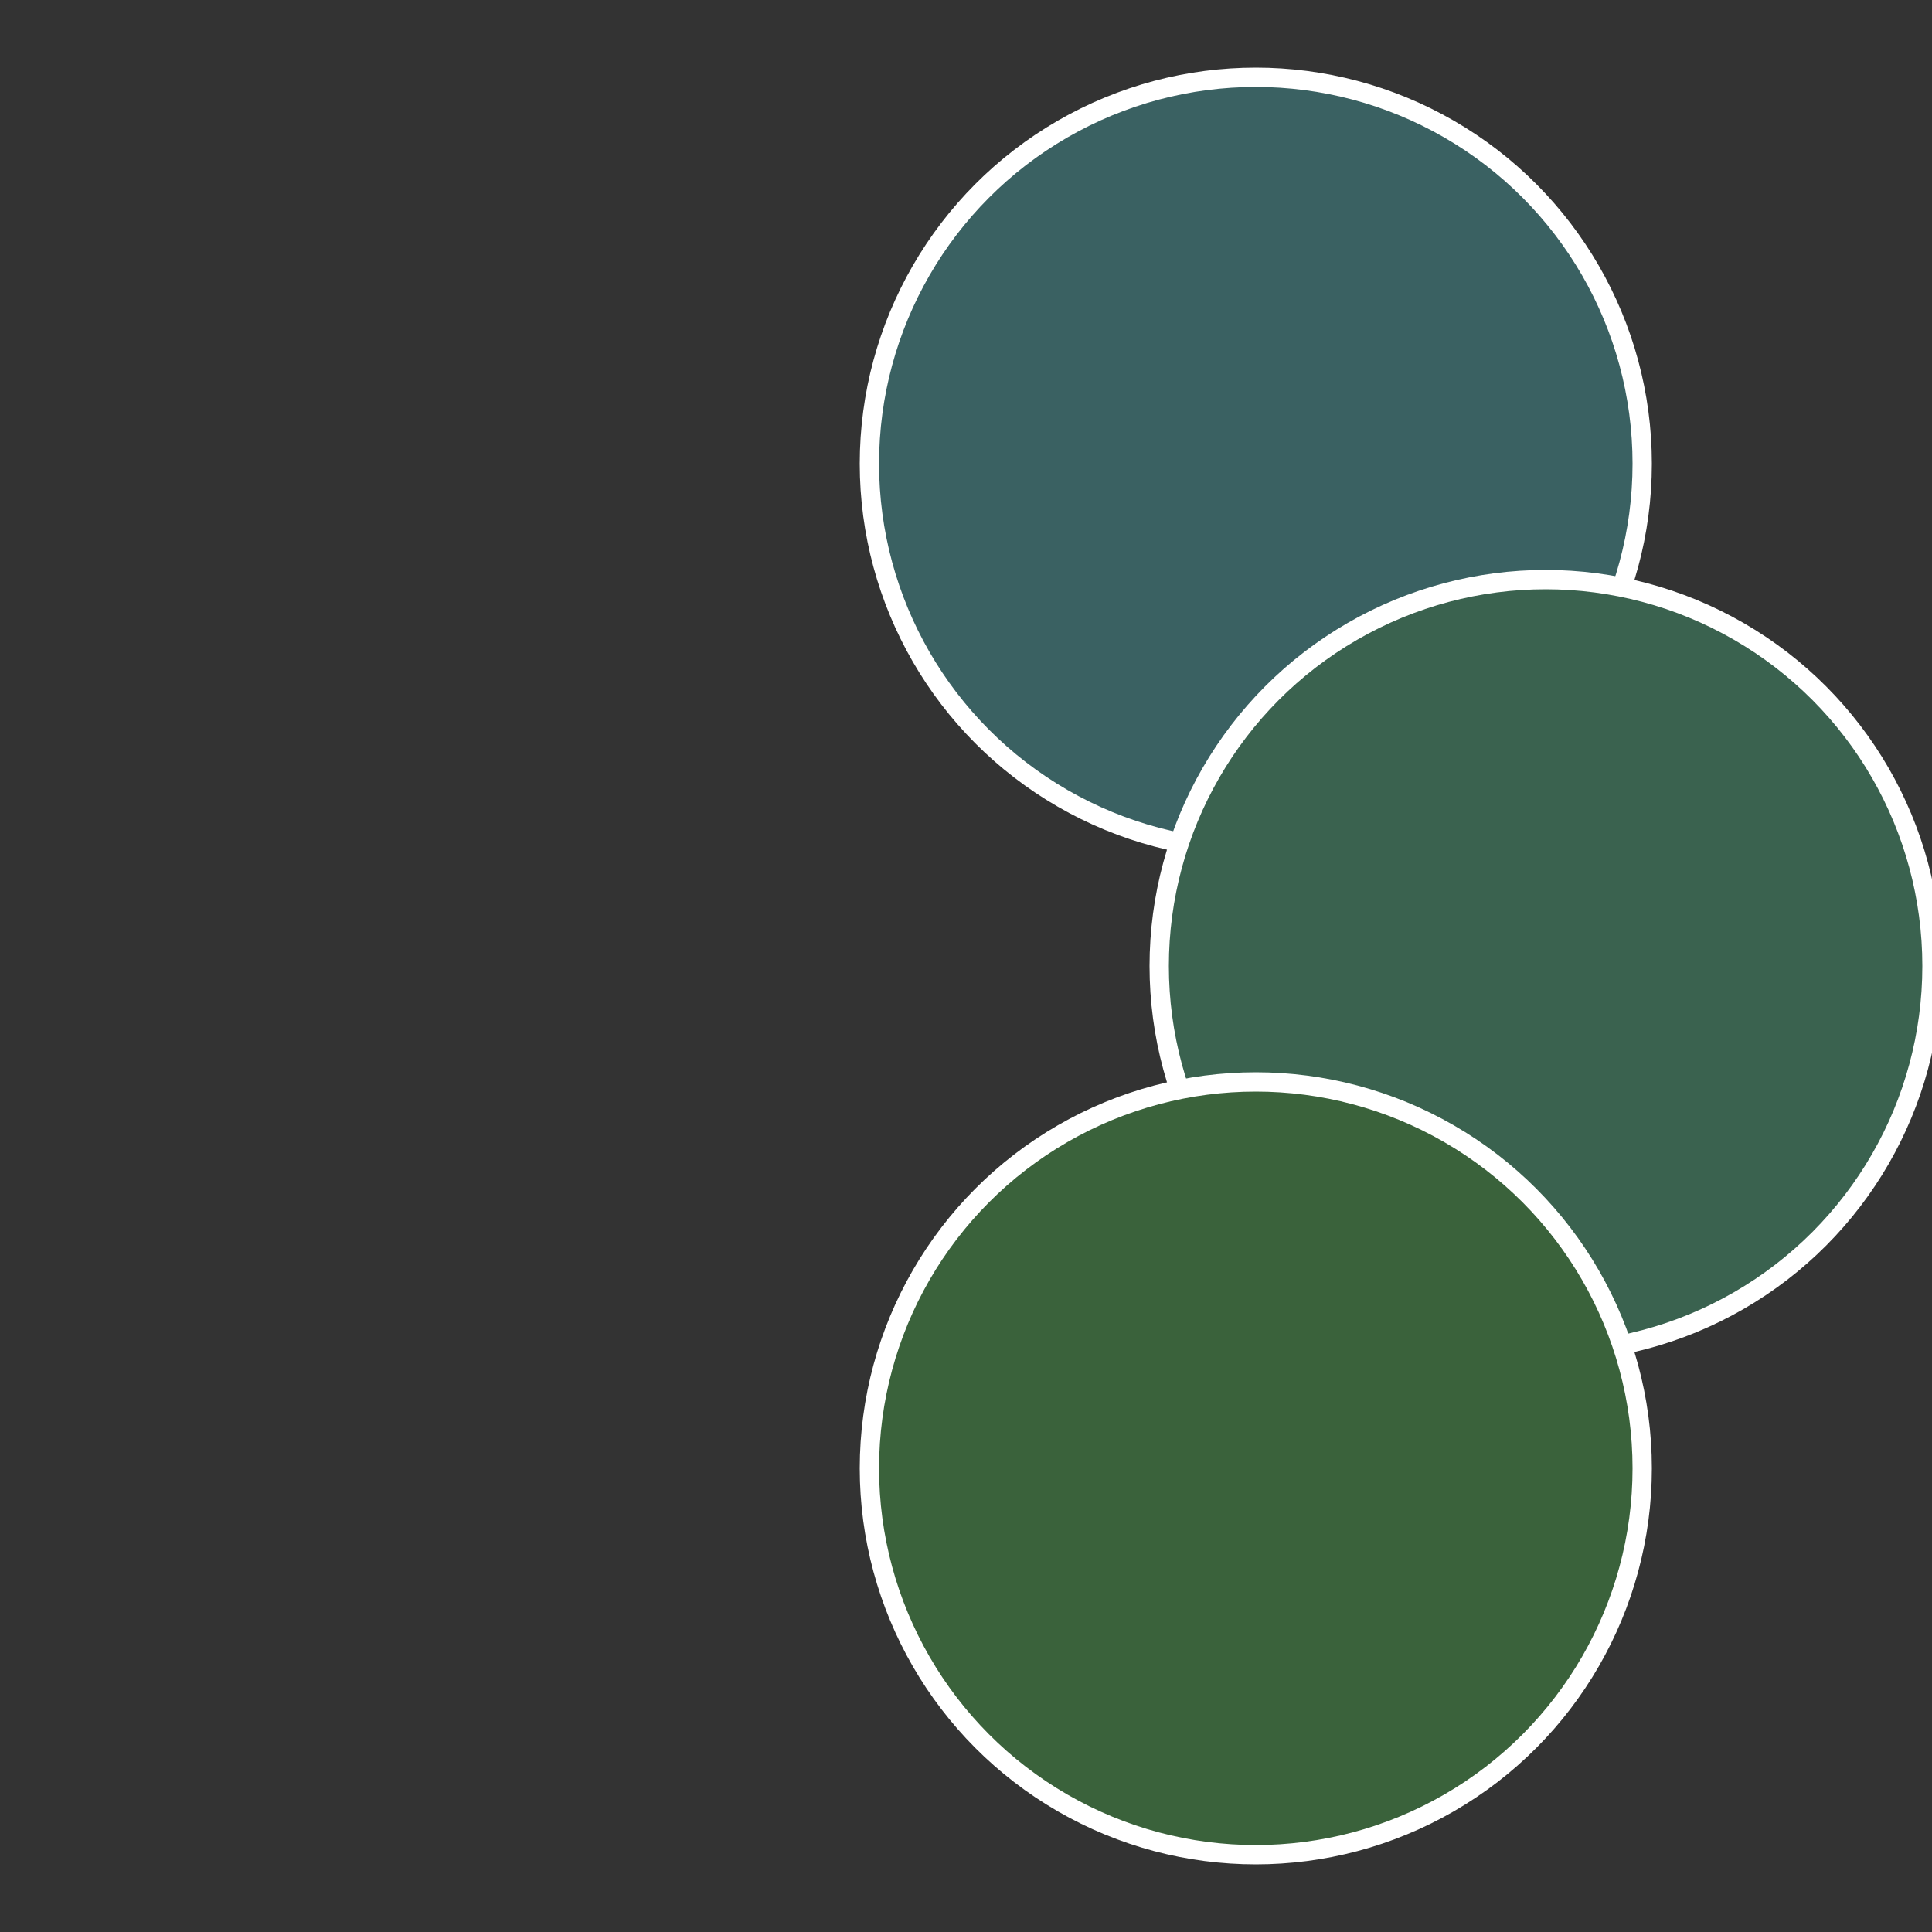
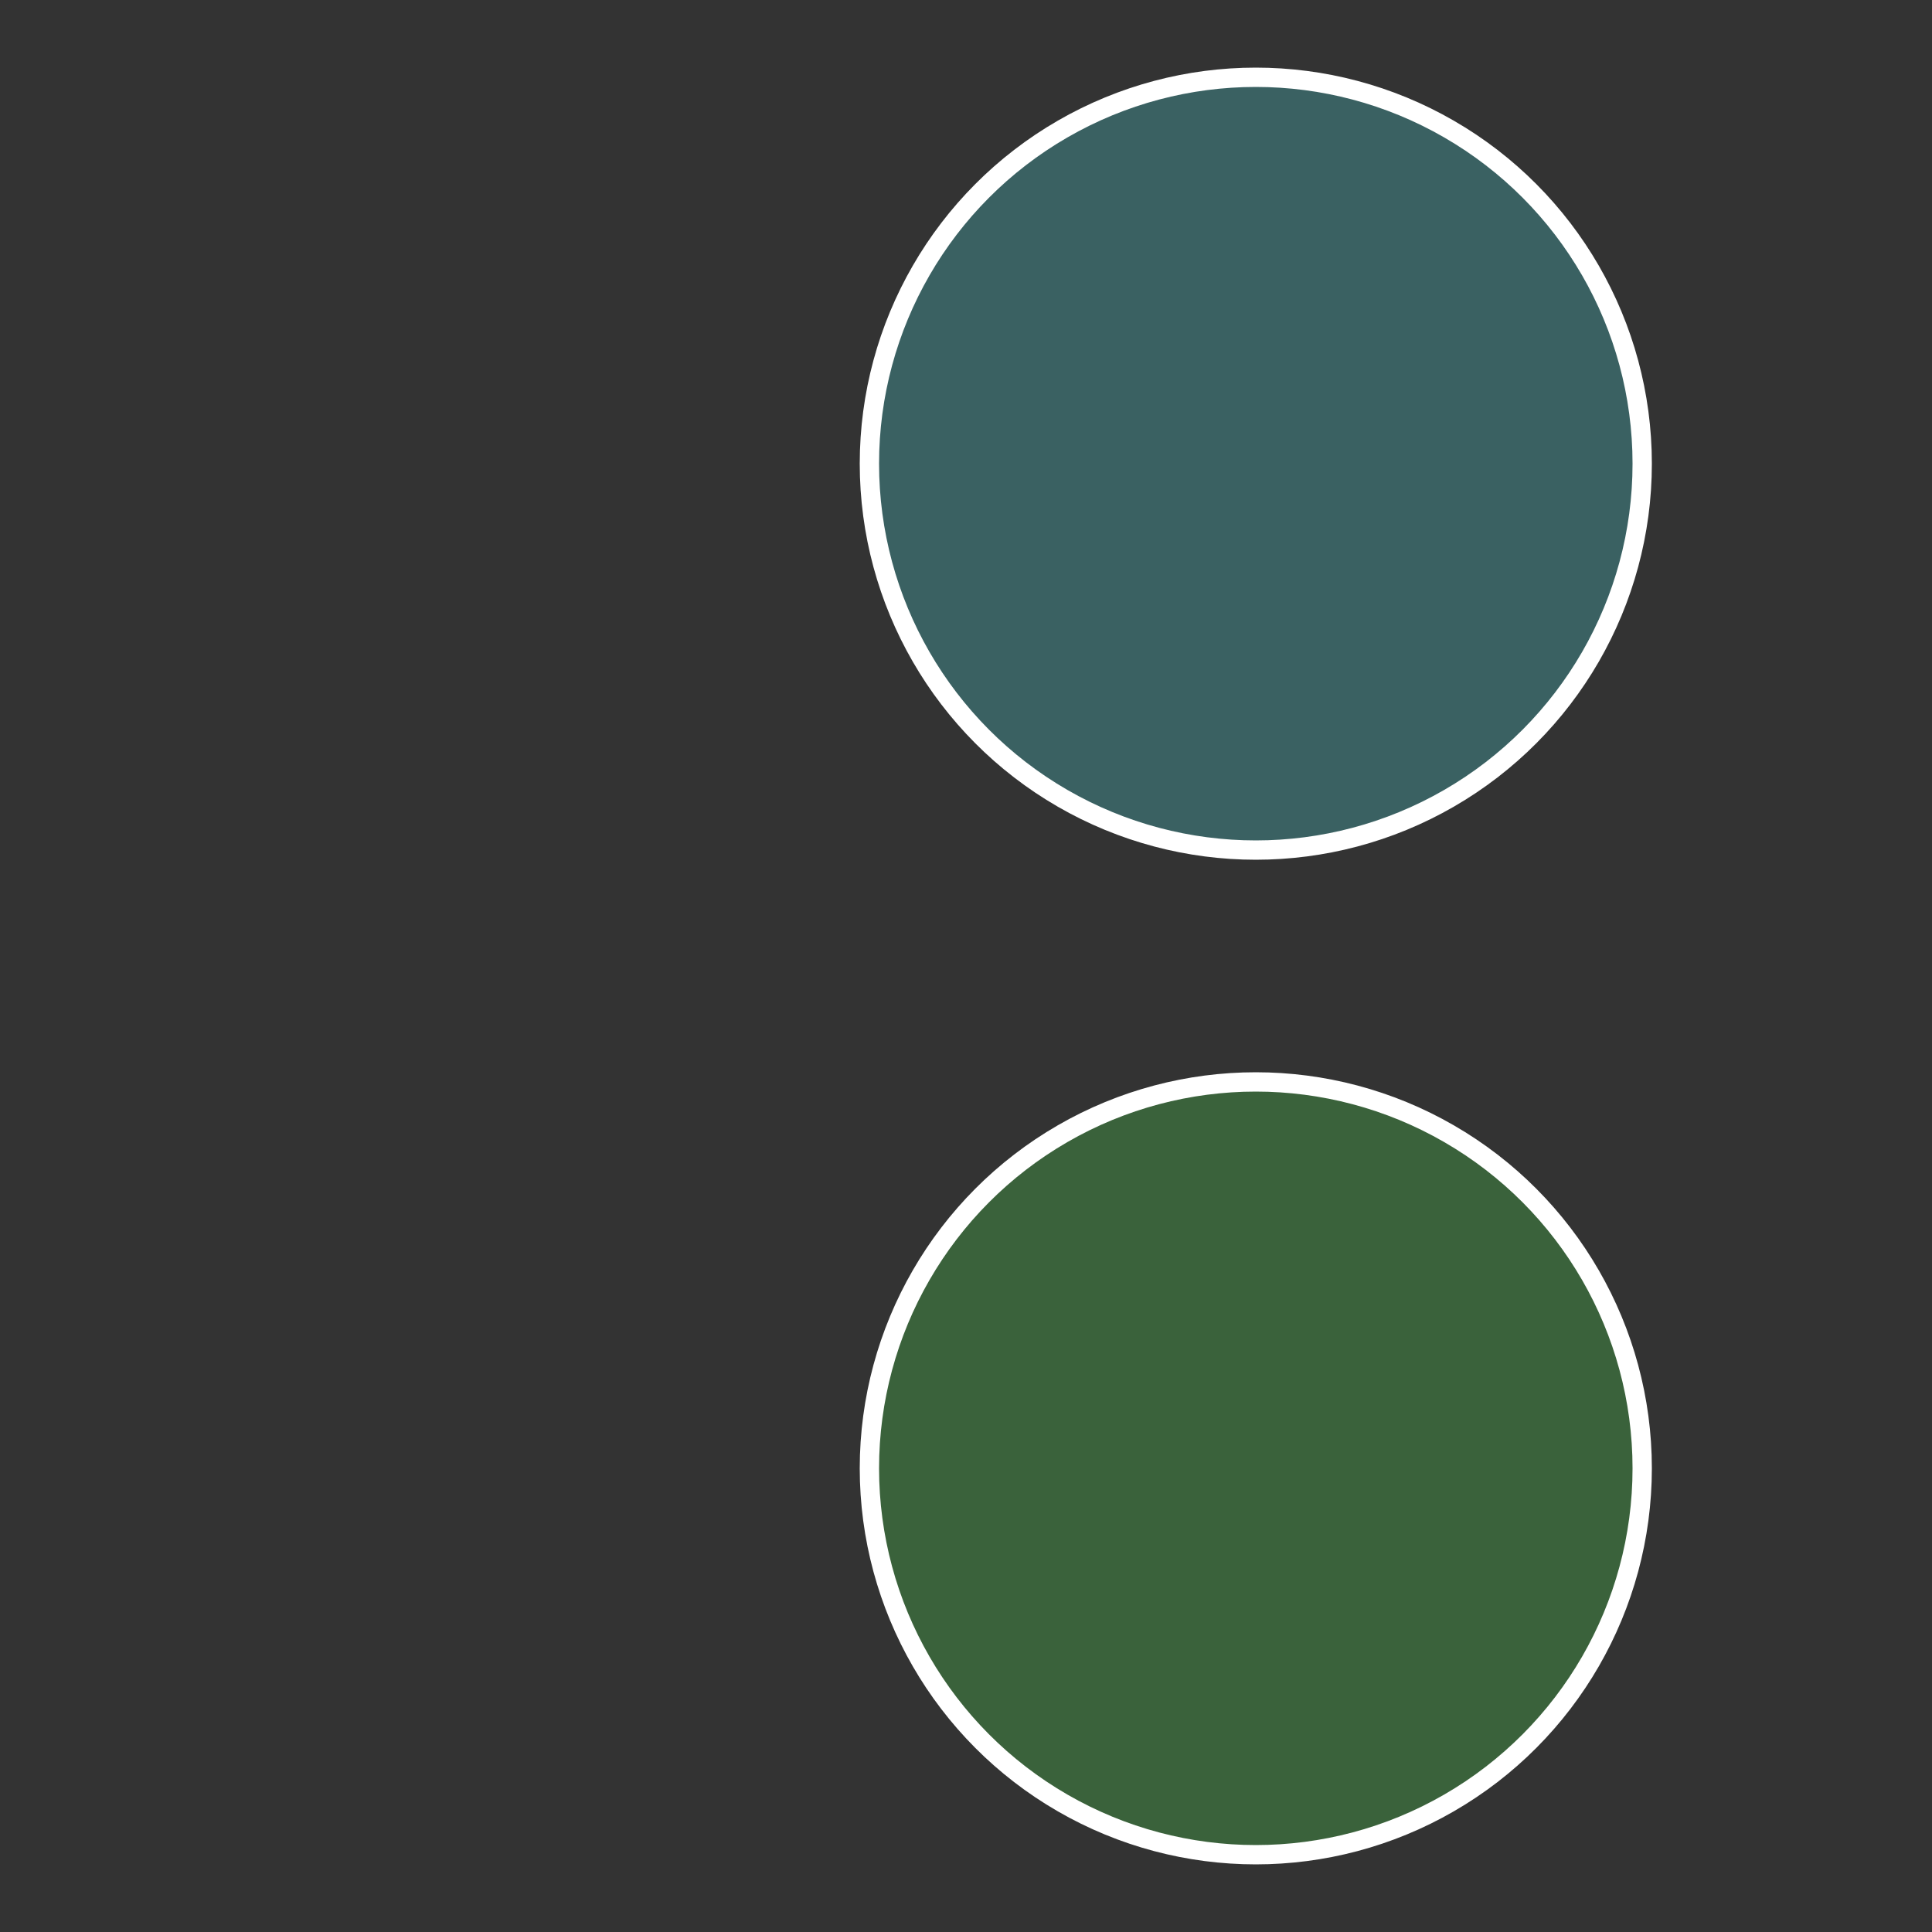
<svg xmlns="http://www.w3.org/2000/svg" width="500" height="500" viewBox="-1 -1 2 2">
  <rect x="-1" y="-1" width="2" height="2" fill="#333333" stroke="none" />
  <circle cx="0.3" cy="-0.52" r="0.4" fill="#3a6162" stroke="#fff" stroke-width="1%" />
-   <circle cx="0.6" cy="0" r="0.4" fill="#3a624f" stroke="#fff" stroke-width="1%" />
  <circle cx="0.3" cy="0.52" r="0.4" fill="#3a623b" stroke="#fff" stroke-width="1%" />
</svg>